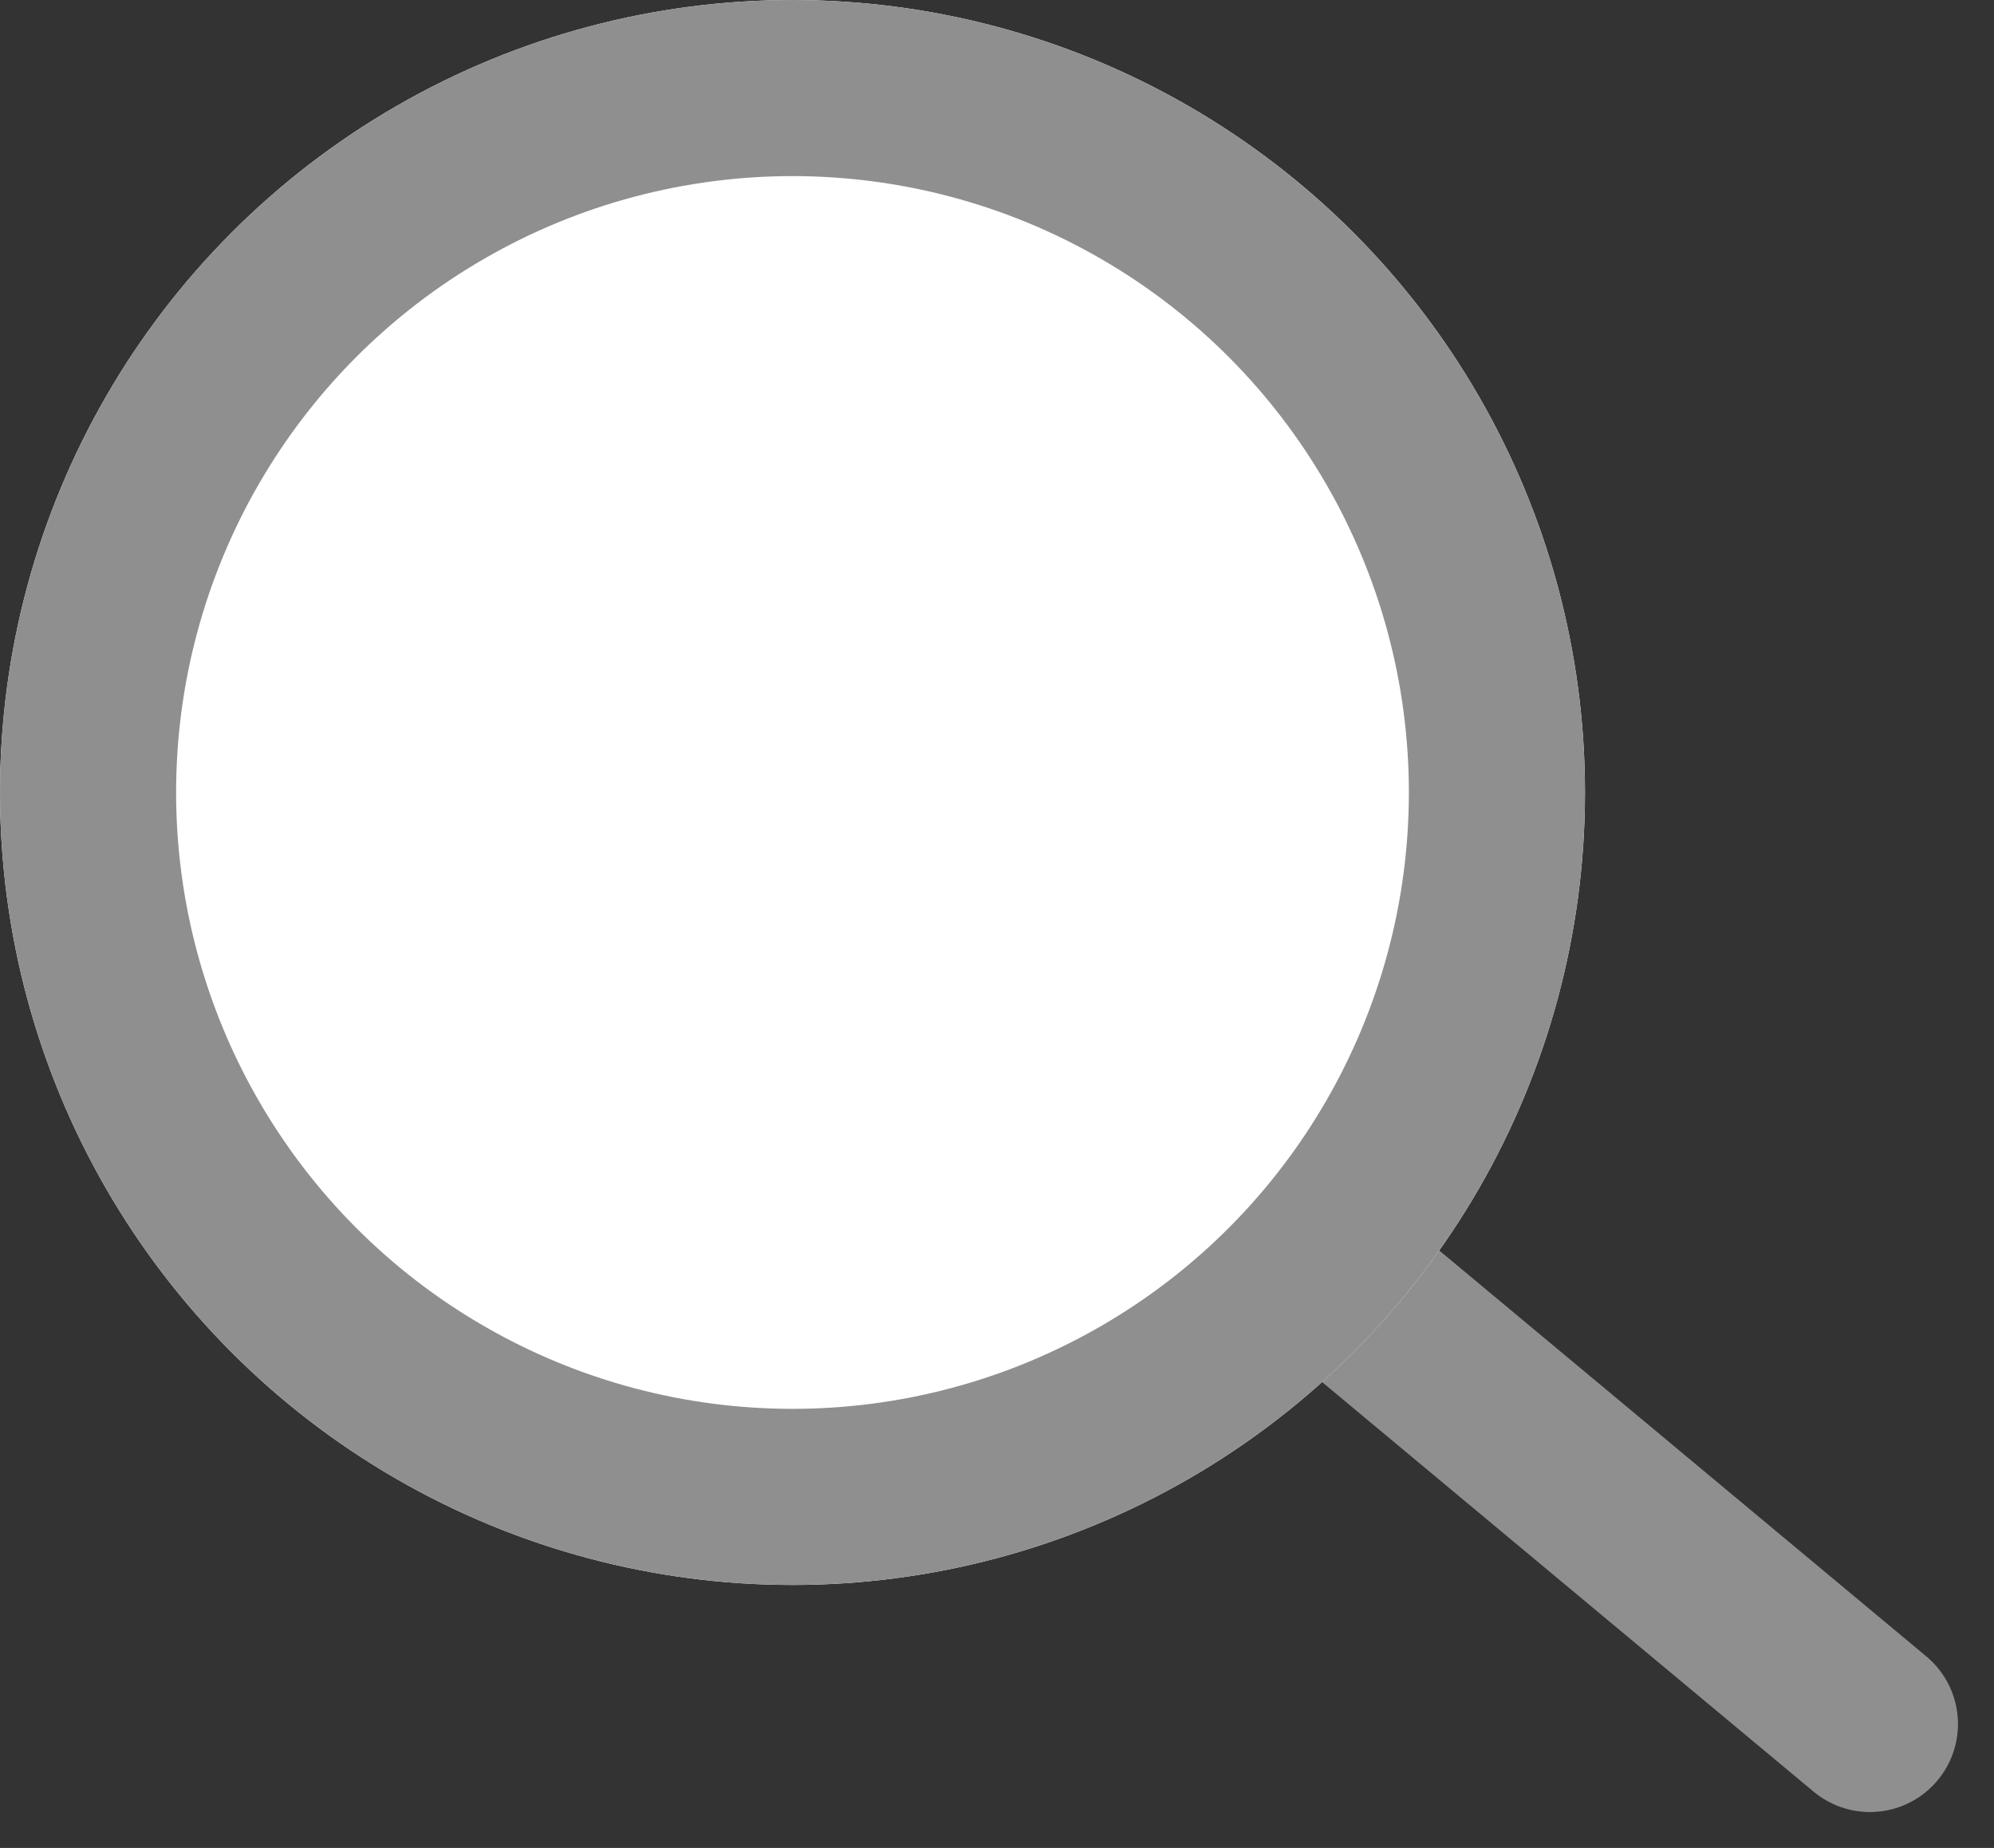
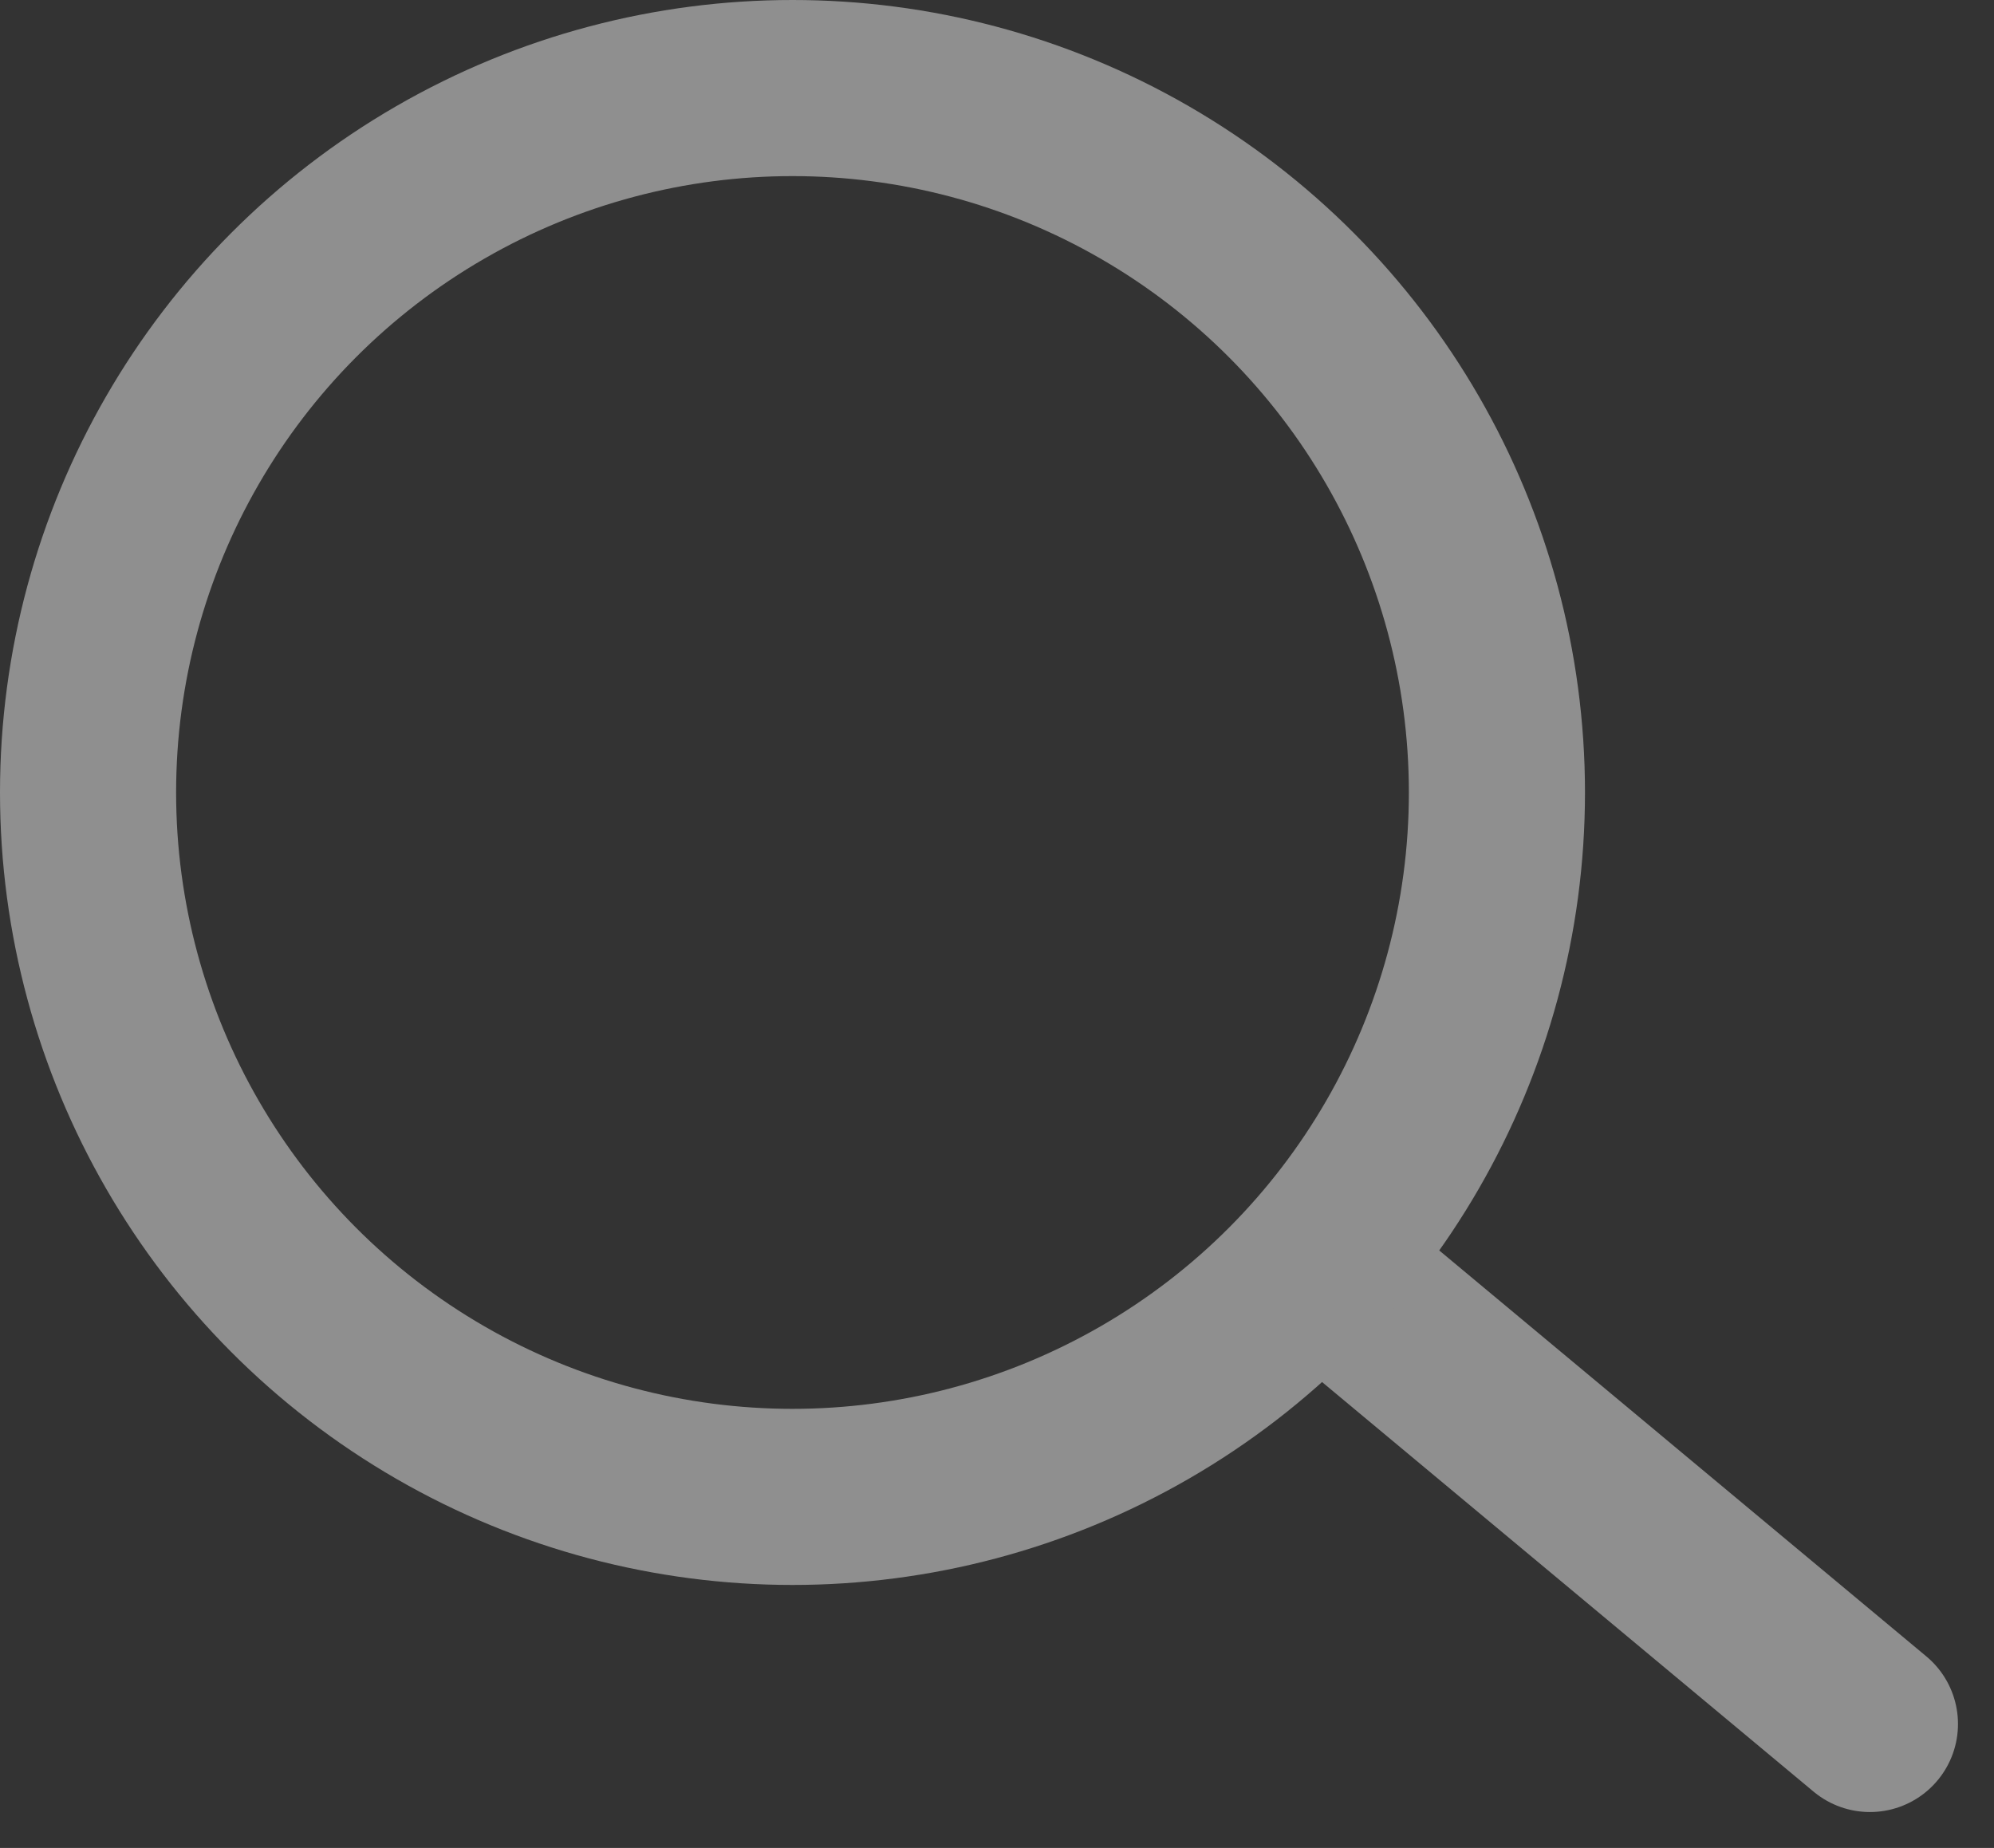
<svg xmlns="http://www.w3.org/2000/svg" width="22.645" height="20.987" viewBox="0 0 22.645 20.987">
  <rect x="0" y="0" width="22.645" height="20.987" fill="#333333" stroke="none" />
  <defs>
    <style>.a,.d{fill:none;}.a,.b{stroke:#8f8f8f;stroke-width:2px;}.a{stroke-linecap:round;}.b{fill:#fff;}.c{stroke:none;}</style>
  </defs>
  <line class="a" x2="6" y2="5" transform="translate(15.236 14.579)" />
  <g class="b">
-     <circle class="c" cx="9" cy="9" r="9" />
    <circle class="d" cx="9" cy="9" r="8" />
  </g>
</svg>